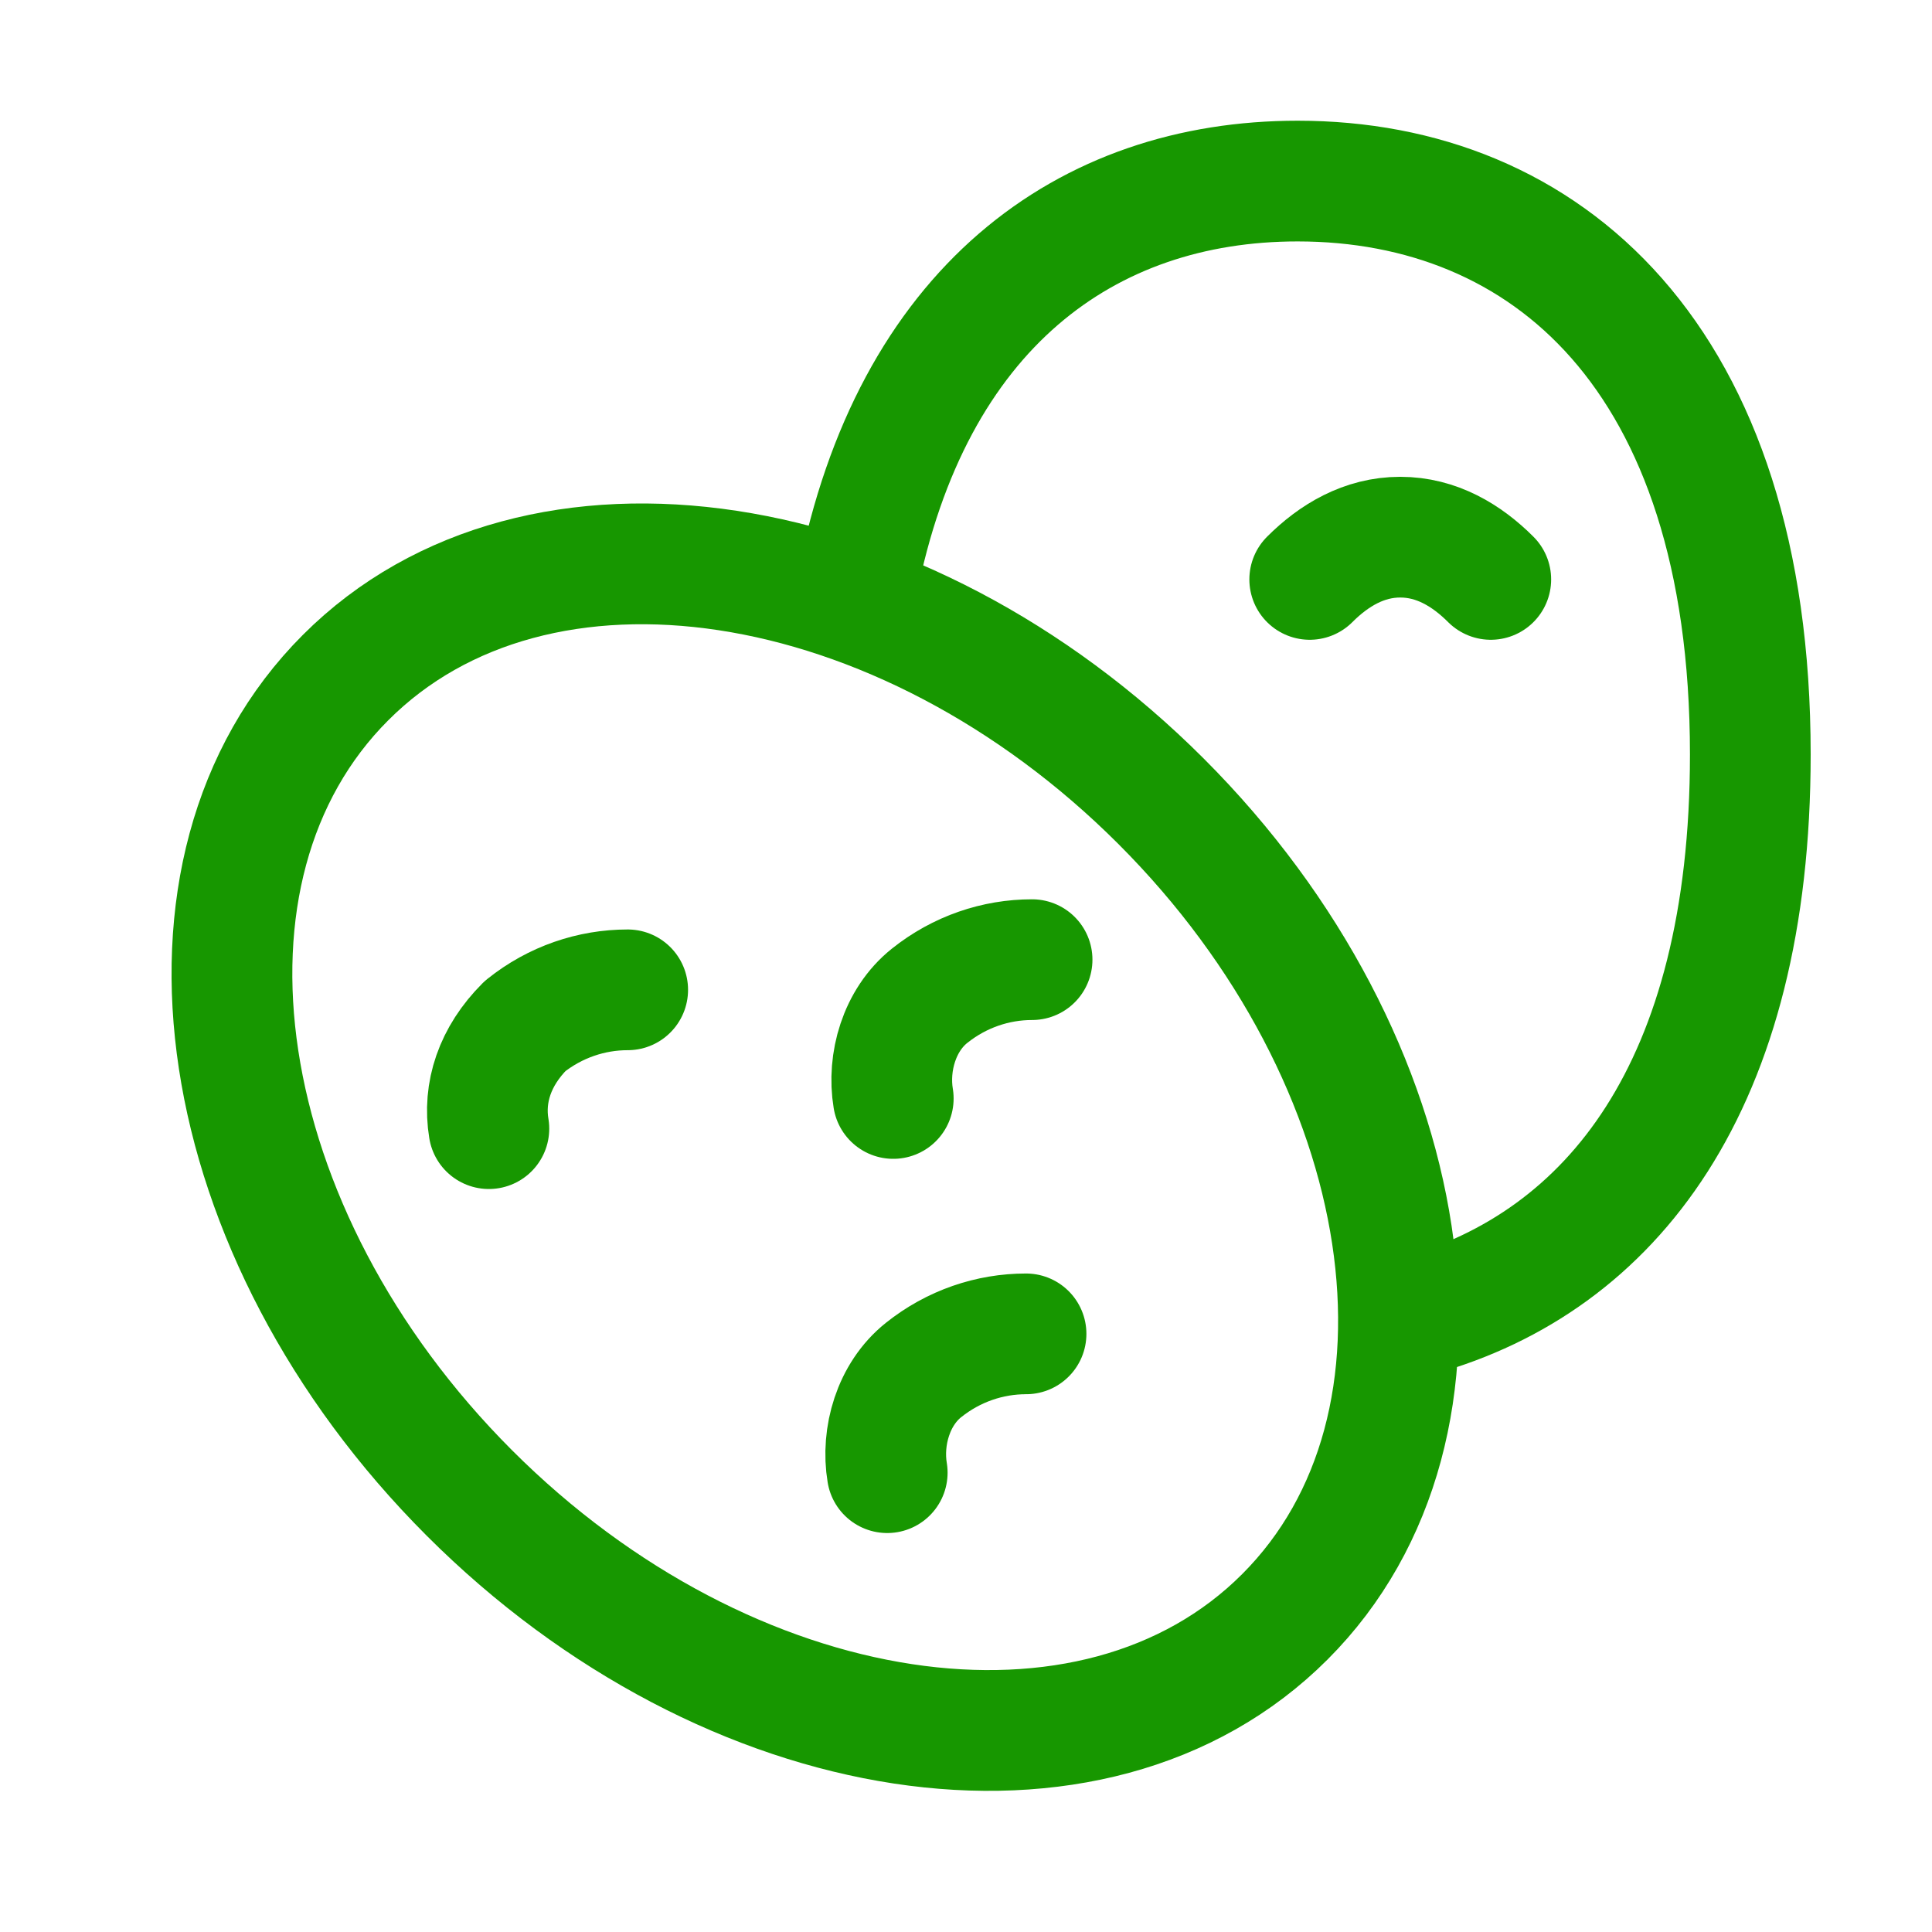
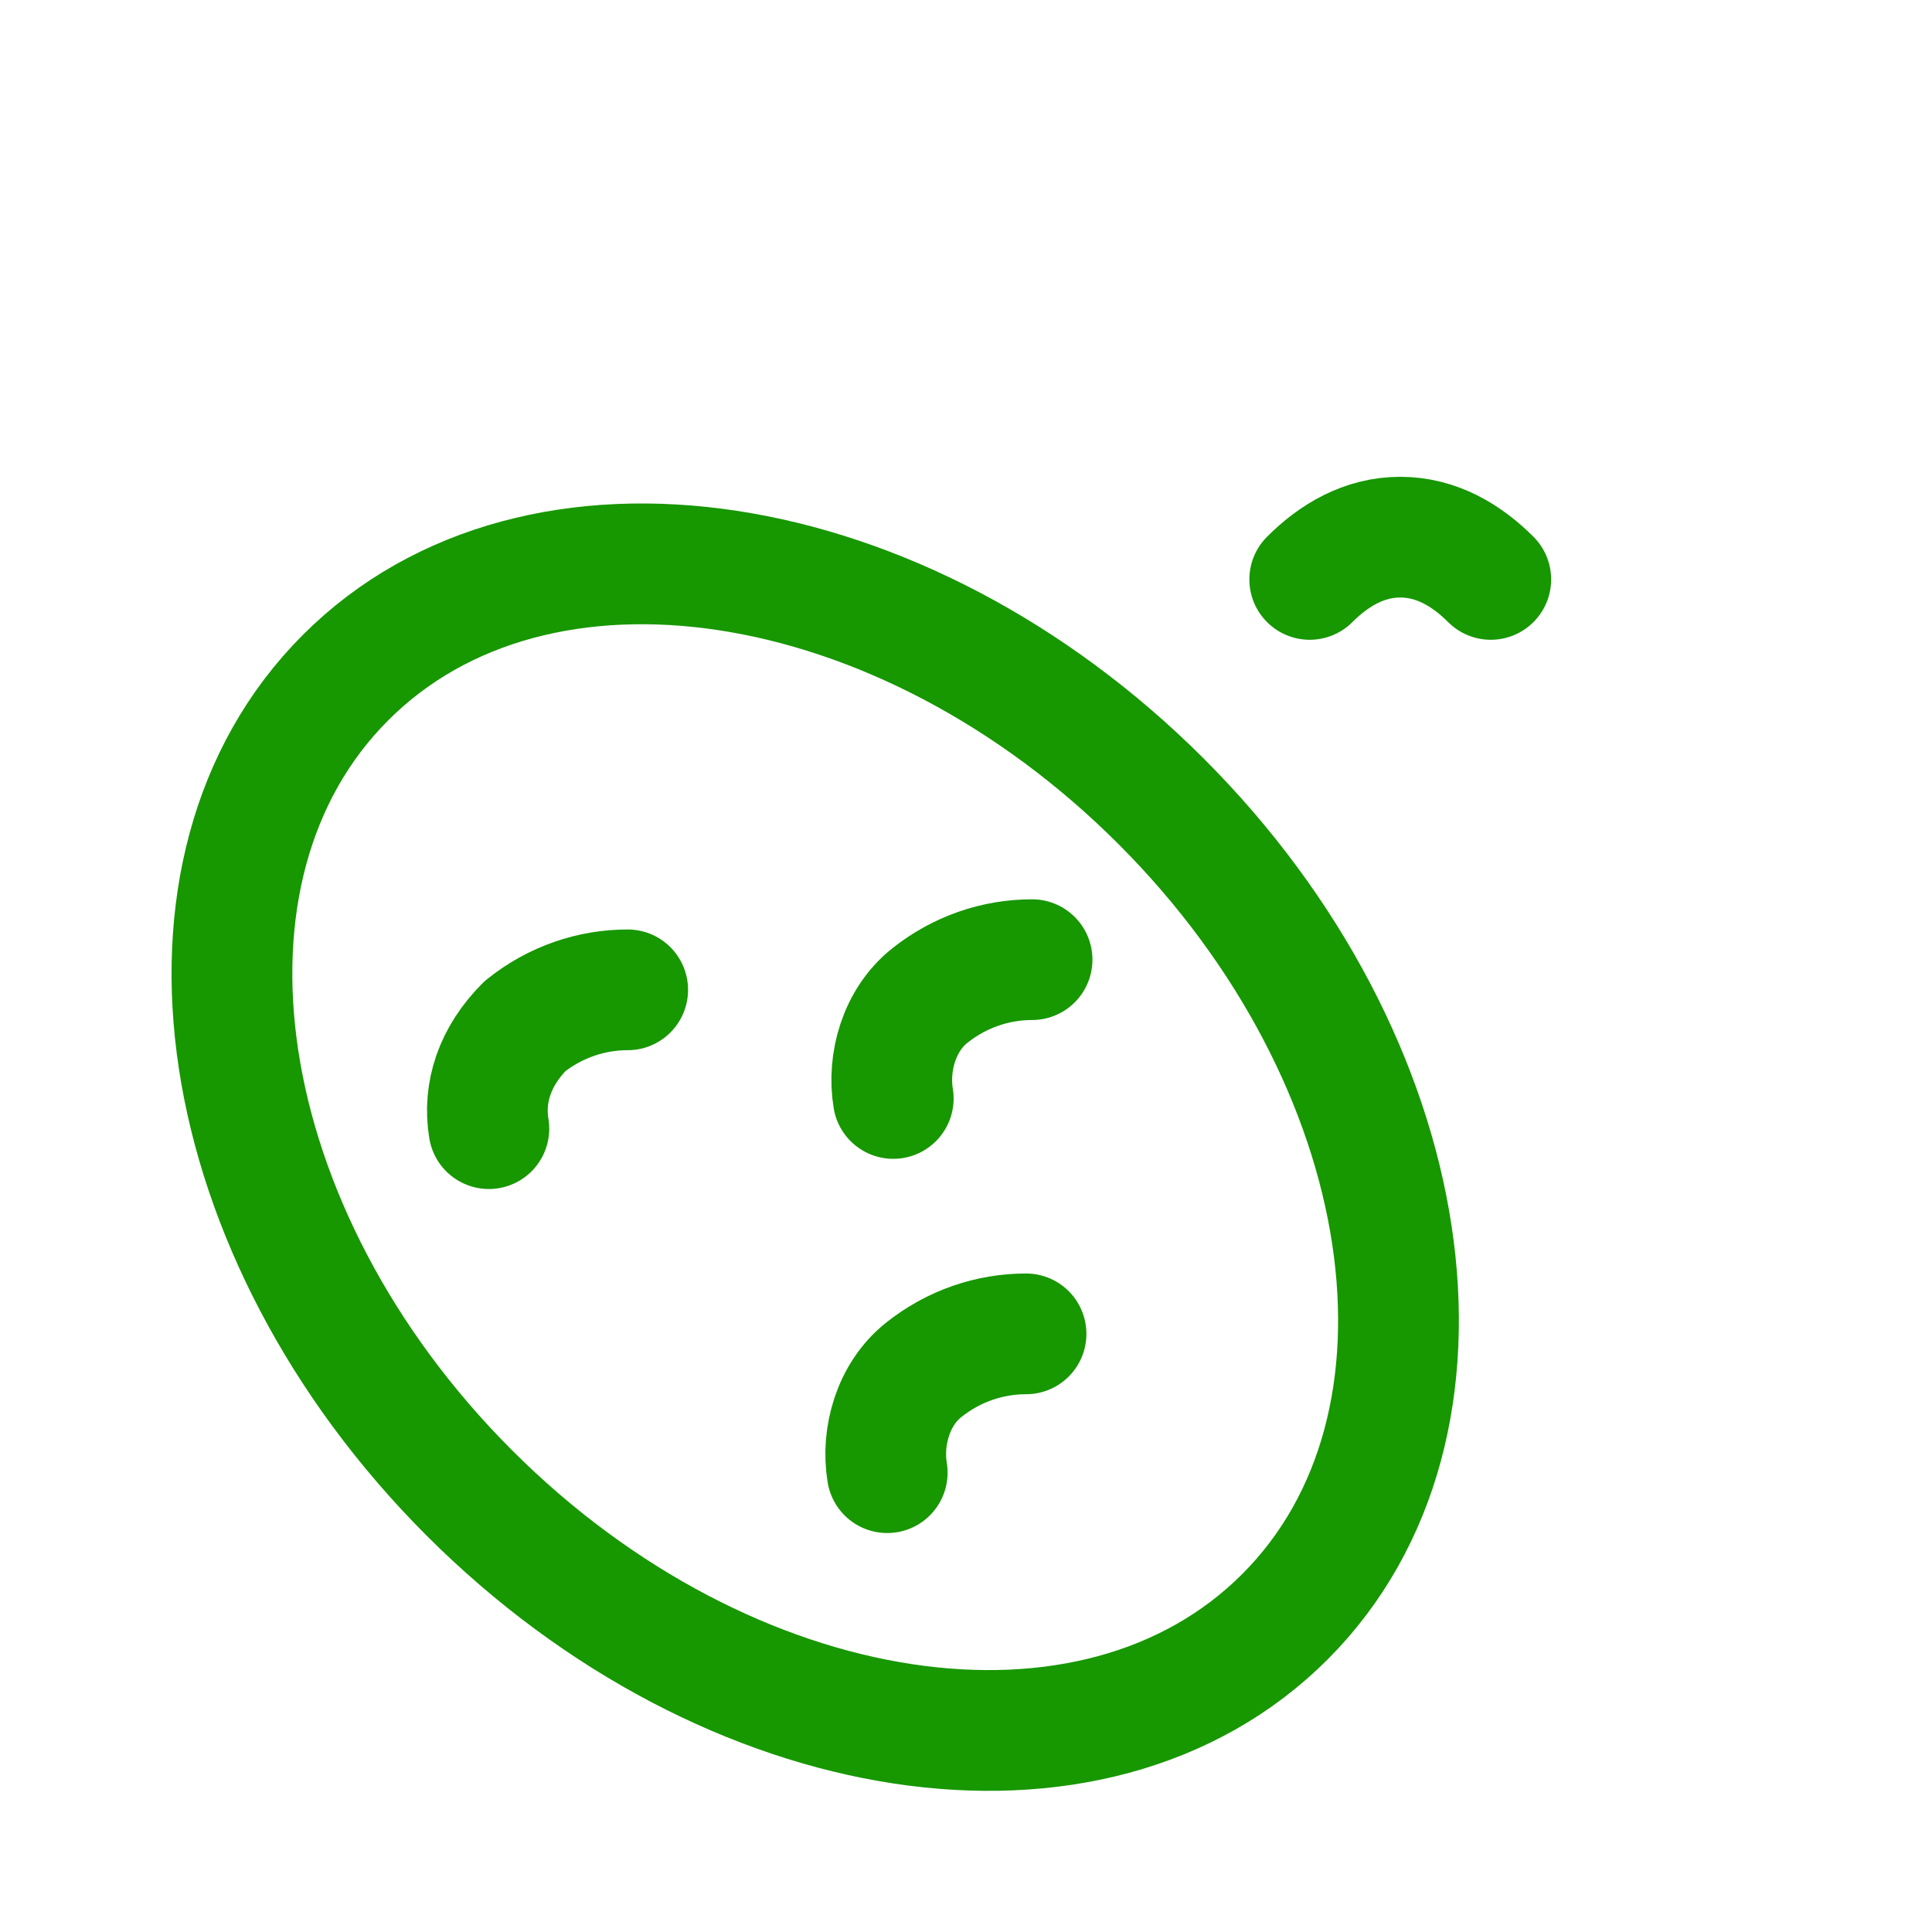
<svg xmlns="http://www.w3.org/2000/svg" width="50px" height="50px" viewBox="0 0 50 50" version="1.1">
  <g id="surface1">
    <path style="fill:none;stroke-width:2;stroke-linecap:round;stroke-linejoin:round;stroke:rgb(9.02%,59.216%,0%);stroke-opacity:1;stroke-miterlimit:10;" d="M 21.6 19 C 21.6 12.926 17.974 7.999 13.5 8.001 C 9.026 7.999 5.4 12.926 5.4 19 C 5.4 25.074 9.026 30.001 13.5 29.999 C 17.973 29.999 21.6 25.074 21.6 19 Z M 21.6 19 " transform="matrix(1.105,-1.105,1.105,1.105,-14.814,23.611)" />
    <path style="fill:none;stroke-width:2;stroke-linecap:round;stroke-linejoin:round;stroke:rgb(9.02%,59.216%,0%);stroke-opacity:1;stroke-miterlimit:10;" d="M 10.4 16.4 C 9.8 16.4 9.2 16.6 8.7 17 C 8.2 17.5 8 18.1 8.1 18.7 " transform="matrix(1.562,0,0,1.562,0,0)" />
    <path style="fill:none;stroke-width:2;stroke-linecap:round;stroke-linejoin:round;stroke:rgb(9.02%,59.216%,0%);stroke-opacity:1;stroke-miterlimit:10;" d="M 17.1 15.9 C 16.5 15.9 15.9 16.1 15.4 16.5 C 14.9 16.9 14.7 17.6 14.8 18.2 " transform="matrix(1.562,0,0,1.562,0,0)" />
    <path style="fill:none;stroke-width:2;stroke-linecap:round;stroke-linejoin:round;stroke:rgb(9.02%,59.216%,0%);stroke-opacity:1;stroke-miterlimit:10;" d="M 17 22.1 C 16.4 22.1 15.8 22.3 15.3 22.7 C 14.8 23.1 14.6 23.8 14.7 24.4 " transform="matrix(1.562,0,0,1.562,0,0)" />
-     <path style="fill:none;stroke-width:2;stroke-linecap:round;stroke-linejoin:round;stroke:rgb(9.02%,59.216%,0%);stroke-opacity:1;stroke-miterlimit:10;" d="M 14.2 9.7 C 15.1 5.1 18 3 21.5 3 C 25.6 3 29 5.9 29 12.5 C 29 18 26.7 20.9 23.5 21.8 " transform="matrix(1.562,0,0,1.562,0,0)" />
    <path style="fill:none;stroke-width:2;stroke-linecap:round;stroke-linejoin:round;stroke:rgb(9.02%,59.216%,0%);stroke-opacity:1;stroke-miterlimit:10;" d="M 24.7 9.6 C 24.3 9.2 23.8 8.9 23.2 8.9 C 22.6 8.9 22.1 9.2 21.7 9.6 " transform="matrix(1.562,0,0,1.562,0,0)" />
  </g>
</svg>